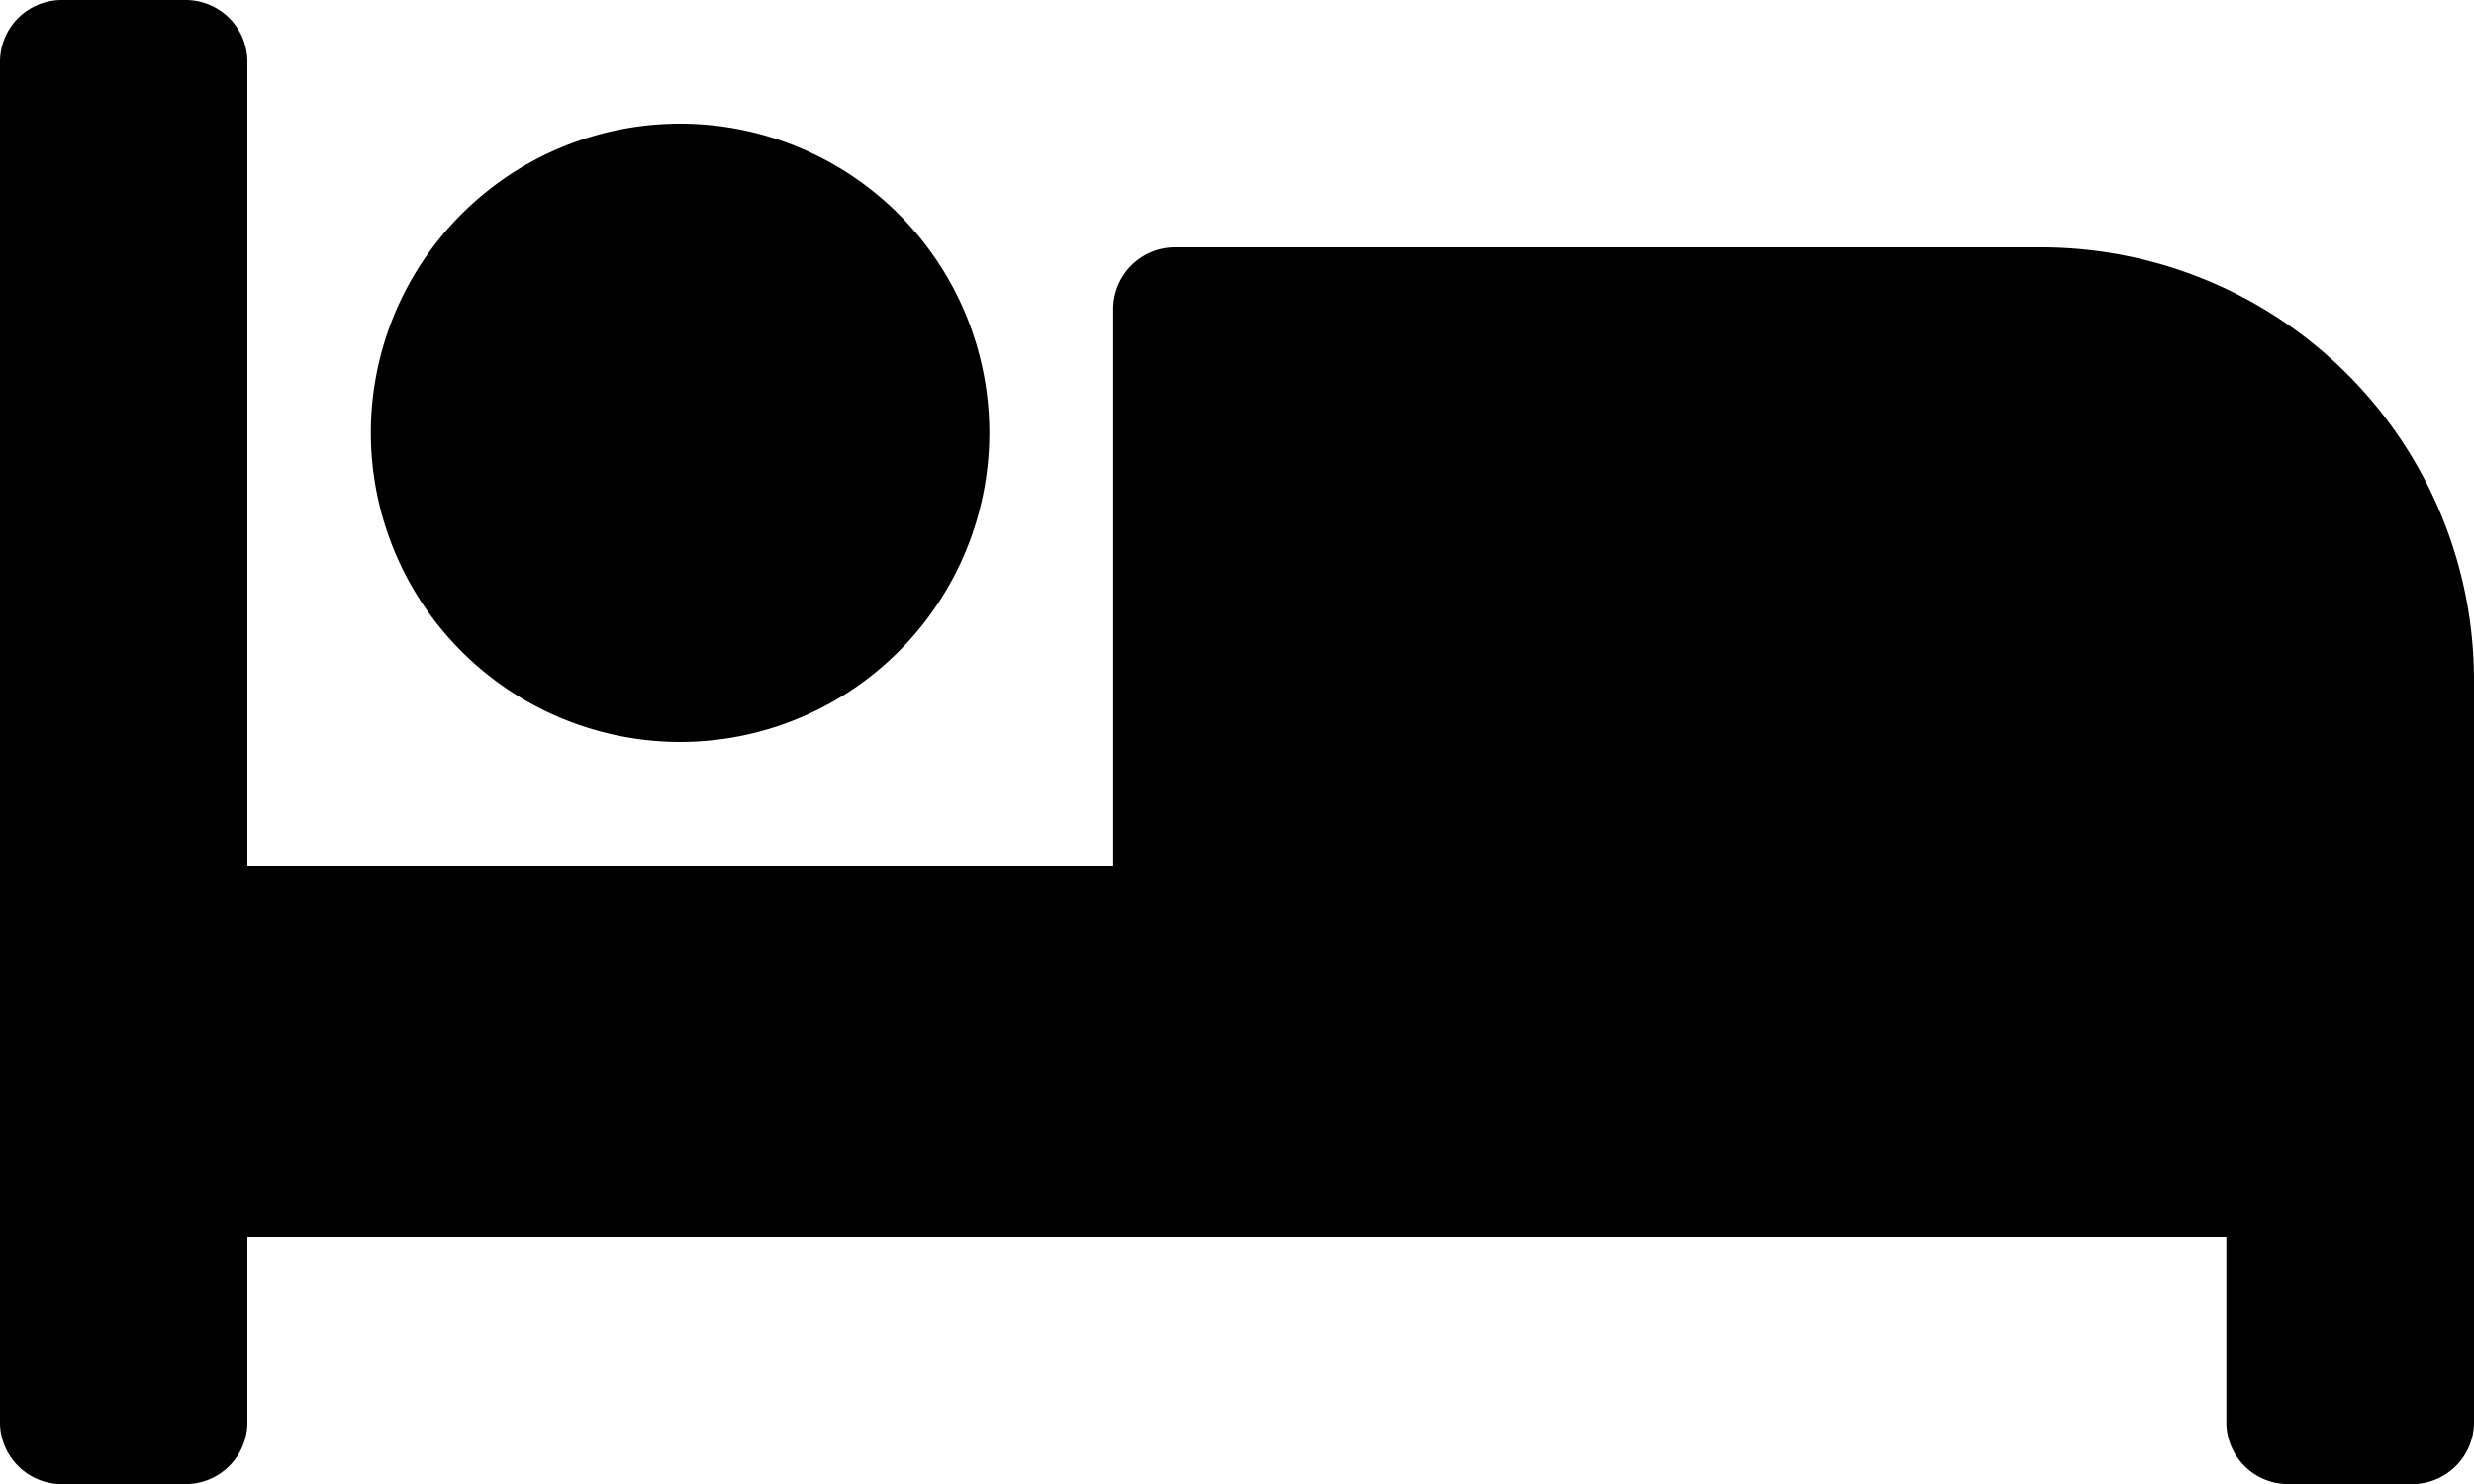
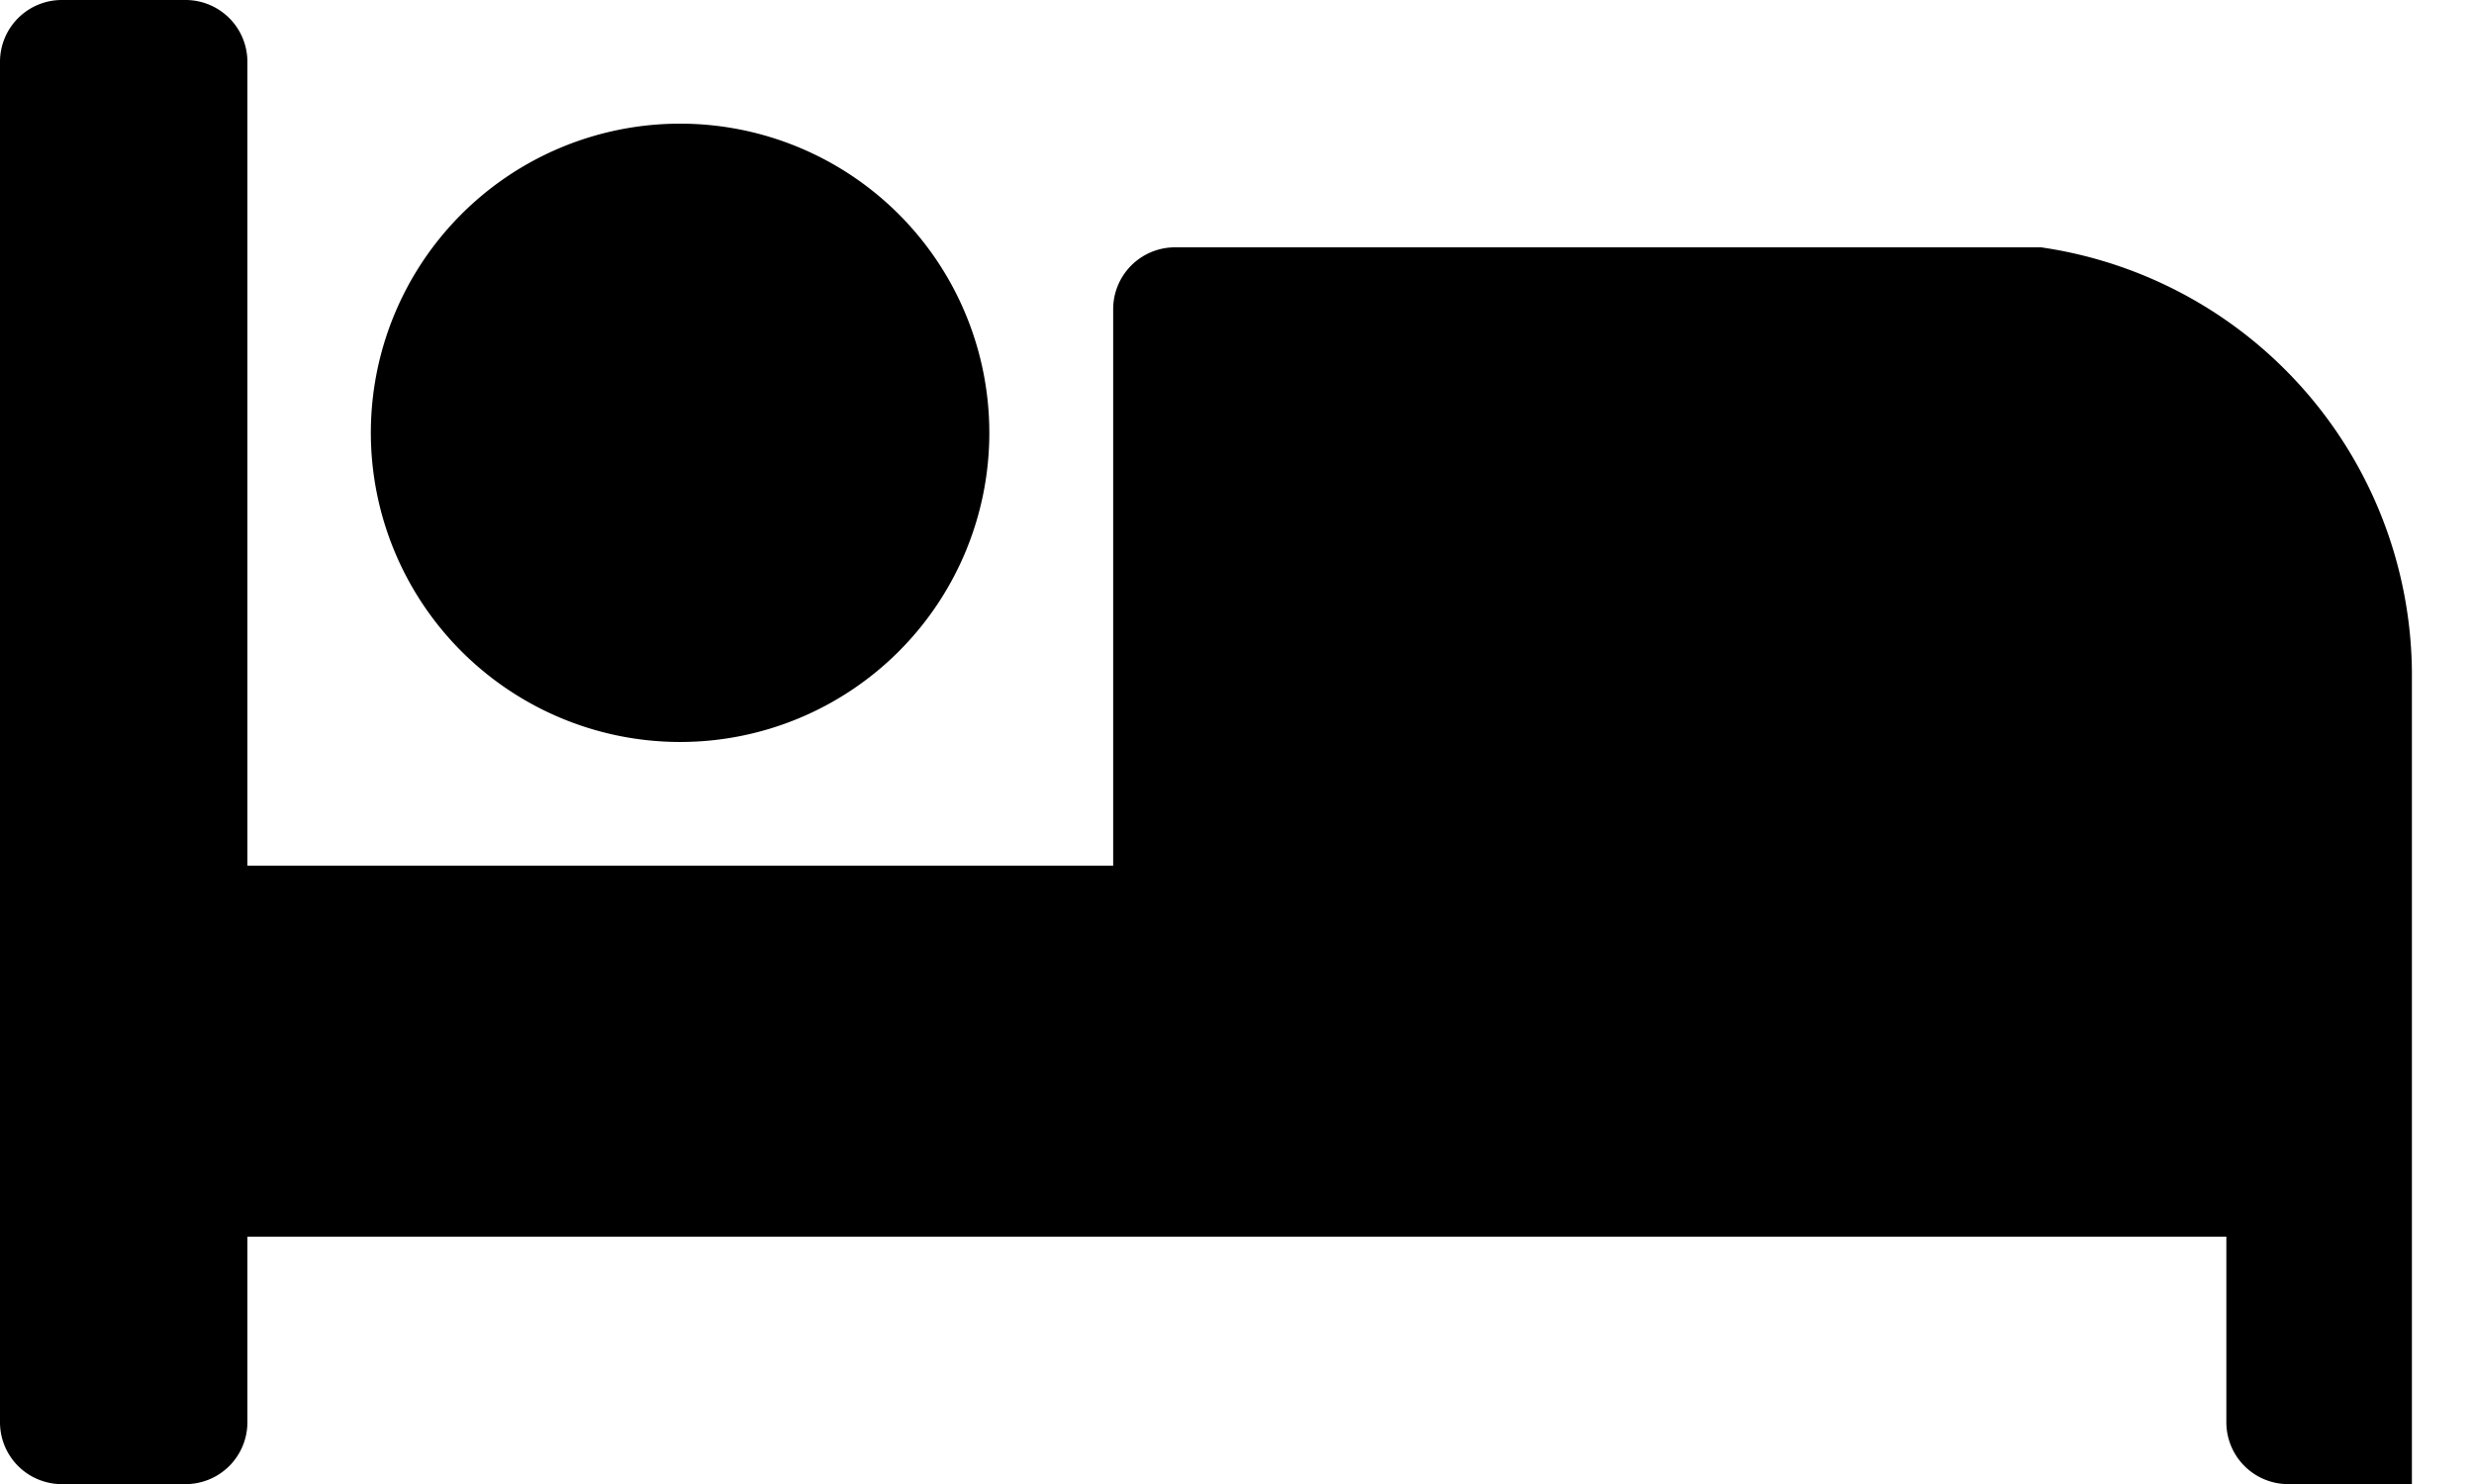
<svg xmlns="http://www.w3.org/2000/svg" width="49.561" height="29.736" viewBox="0 0 49.561 29.736">
-   <path id="bedIconBlack" d="M13.629,78.868a6.195,6.195,0,1,0-6.2-6.195A6.2,6.2,0,0,0,13.629,78.868Zm27.258-9.912H23.541A1.239,1.239,0,0,0,22.3,70.195V81.346H4.956V65.239A1.239,1.239,0,0,0,3.717,64H1.239A1.239,1.239,0,0,0,0,65.239V92.5a1.239,1.239,0,0,0,1.239,1.239H3.717A1.239,1.239,0,0,0,4.956,92.5V88.78H44.6V92.5a1.239,1.239,0,0,0,1.239,1.239h2.478A1.239,1.239,0,0,0,49.561,92.5V77.629A8.673,8.673,0,0,0,40.888,68.956Z" transform="translate(0 -64)" />
+   <path id="bedIconBlack" d="M13.629,78.868a6.195,6.195,0,1,0-6.2-6.195A6.2,6.2,0,0,0,13.629,78.868Zm27.258-9.912H23.541A1.239,1.239,0,0,0,22.3,70.195V81.346H4.956V65.239A1.239,1.239,0,0,0,3.717,64H1.239A1.239,1.239,0,0,0,0,65.239V92.5a1.239,1.239,0,0,0,1.239,1.239H3.717A1.239,1.239,0,0,0,4.956,92.5V88.78H44.6V92.5a1.239,1.239,0,0,0,1.239,1.239h2.478V77.629A8.673,8.673,0,0,0,40.888,68.956Z" transform="translate(0 -64)" />
</svg>